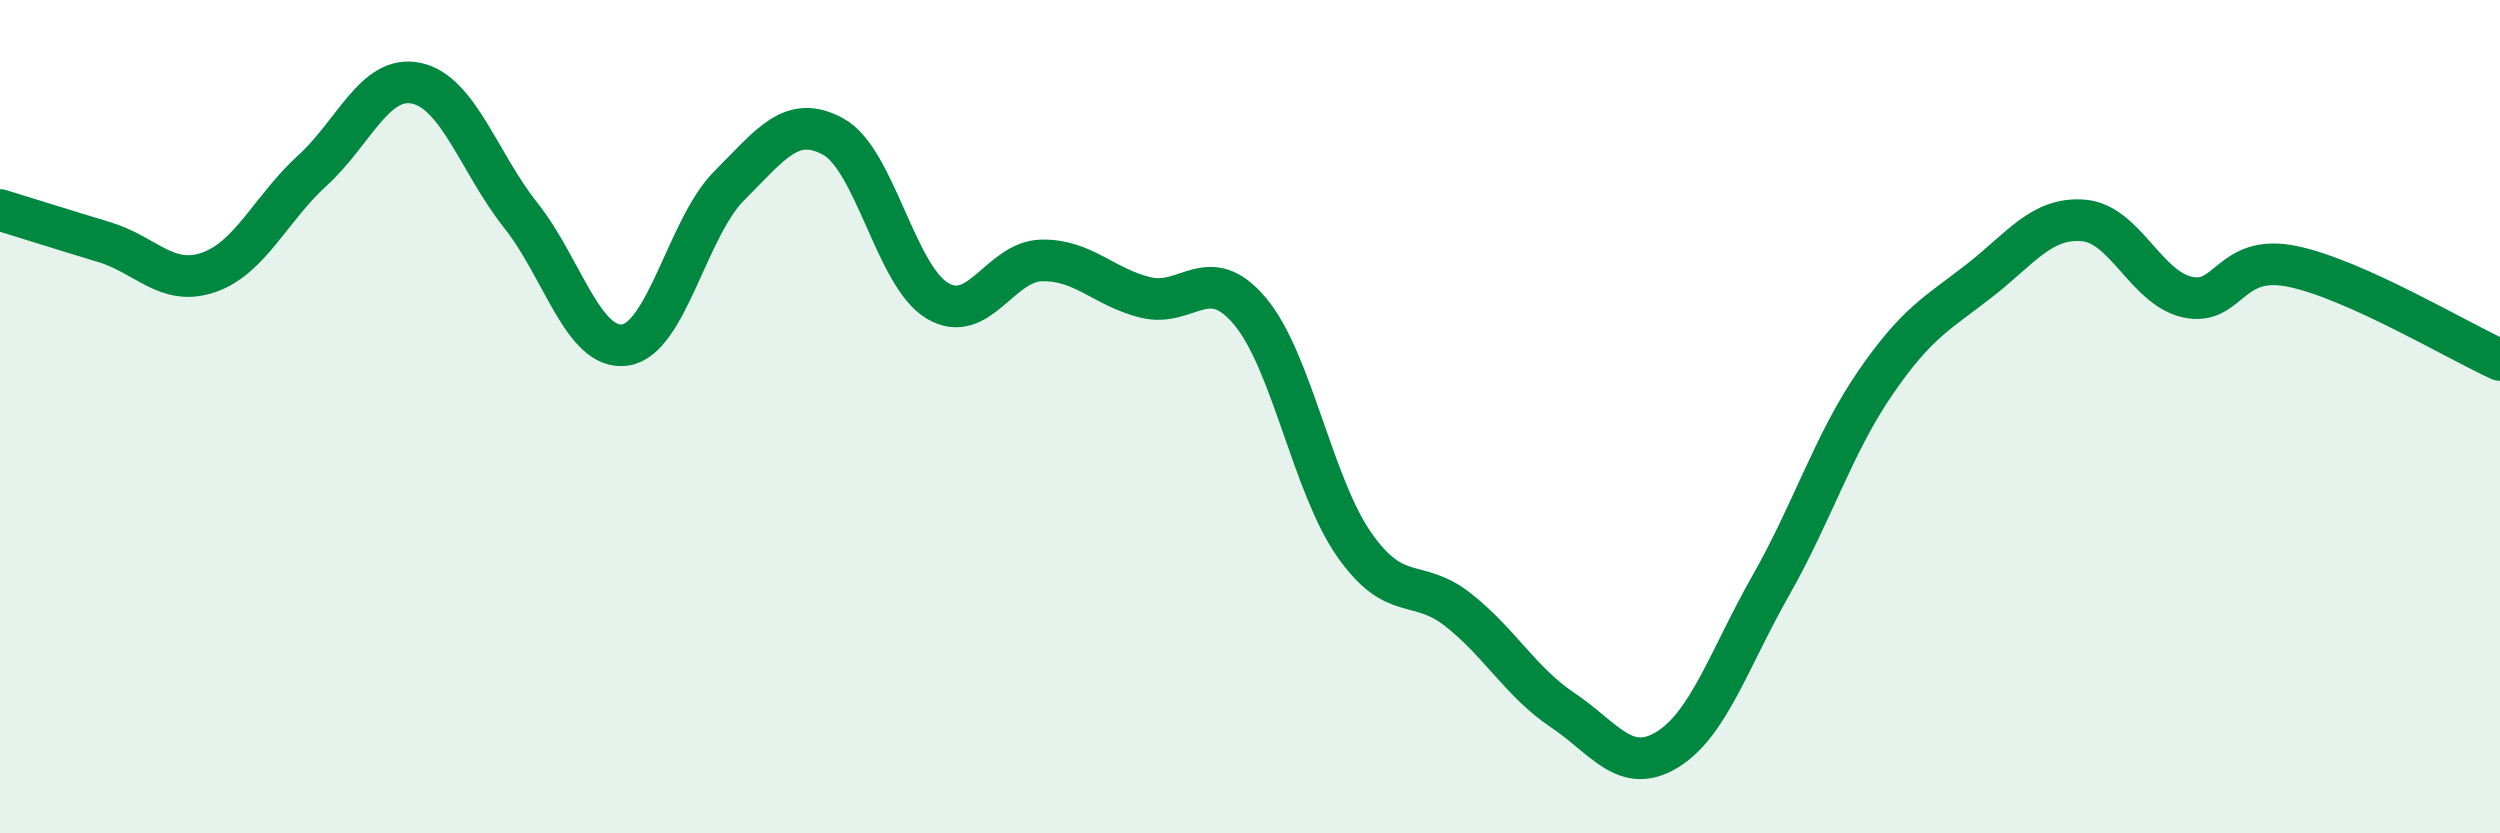
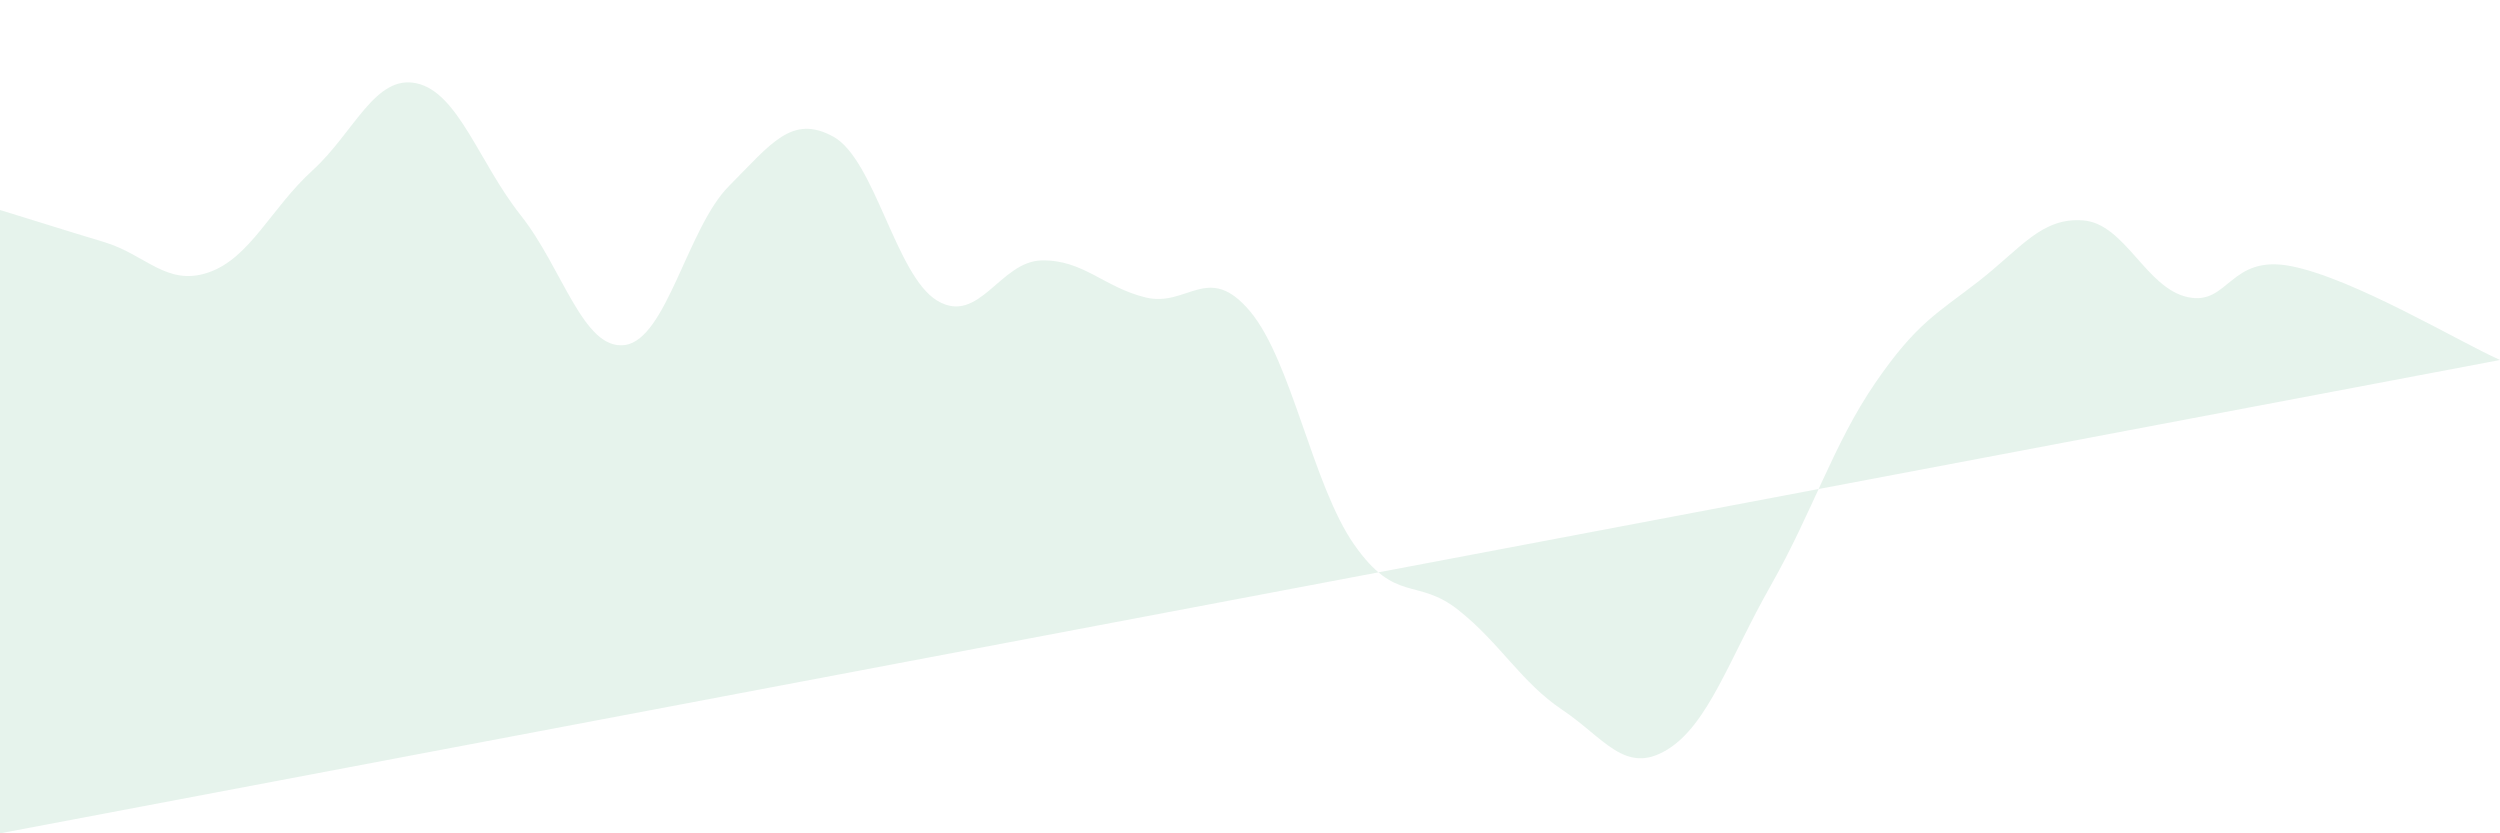
<svg xmlns="http://www.w3.org/2000/svg" width="60" height="20" viewBox="0 0 60 20">
-   <path d="M 0,5.04 C 0.5,5.19 1.5,5.51 2.5,5.81 C 3.5,6.11 4,6.88 5,6.54 C 6,6.2 6.5,5 7.5,4.09 C 8.5,3.18 9,1.78 10,2 C 11,2.22 11.5,3.91 12.5,5.17 C 13.5,6.43 14,8.42 15,8.28 C 16,8.14 16.5,5.46 17.5,4.46 C 18.5,3.46 19,2.73 20,3.28 C 21,3.83 21.5,6.63 22.5,7.22 C 23.5,7.81 24,6.27 25,6.25 C 26,6.23 26.5,6.9 27.5,7.14 C 28.5,7.38 29,6.28 30,7.47 C 31,8.66 31.5,11.64 32.5,13.07 C 33.5,14.5 34,13.85 35,14.64 C 36,15.43 36.5,16.37 37.5,17.04 C 38.5,17.71 39,18.6 40,18 C 41,17.4 41.5,15.81 42.5,14.05 C 43.5,12.29 44,10.66 45,9.2 C 46,7.74 46.5,7.52 47.5,6.74 C 48.5,5.96 49,5.21 50,5.29 C 51,5.37 51.5,6.91 52.5,7.13 C 53.5,7.35 53.5,6.09 55,6.39 C 56.5,6.69 59,8.19 60,8.64L60 20L0 20Z" fill="#008740" opacity="0.1" stroke-linecap="round" stroke-linejoin="round" />
-   <path d="M 0,5.04 C 0.5,5.19 1.5,5.51 2.5,5.81 C 3.5,6.11 4,6.88 5,6.54 C 6,6.2 6.5,5 7.5,4.09 C 8.5,3.18 9,1.78 10,2 C 11,2.22 11.5,3.91 12.5,5.17 C 13.5,6.43 14,8.42 15,8.28 C 16,8.14 16.5,5.46 17.5,4.46 C 18.5,3.46 19,2.73 20,3.28 C 21,3.83 21.5,6.63 22.5,7.22 C 23.5,7.81 24,6.27 25,6.25 C 26,6.23 26.5,6.9 27.5,7.14 C 28.5,7.38 29,6.28 30,7.47 C 31,8.66 31.5,11.64 32.5,13.07 C 33.5,14.5 34,13.85 35,14.64 C 36,15.43 36.5,16.37 37.5,17.04 C 38.5,17.71 39,18.6 40,18 C 41,17.4 41.5,15.81 42.5,14.05 C 43.5,12.29 44,10.66 45,9.2 C 46,7.74 46.5,7.52 47.5,6.74 C 48.5,5.96 49,5.21 50,5.29 C 51,5.37 51.5,6.91 52.5,7.13 C 53.5,7.35 53.5,6.09 55,6.39 C 56.5,6.69 59,8.19 60,8.64" stroke="#008740" stroke-width="1" fill="none" stroke-linecap="round" stroke-linejoin="round" />
+   <path d="M 0,5.04 C 0.5,5.19 1.5,5.51 2.5,5.81 C 3.5,6.11 4,6.88 5,6.54 C 6,6.2 6.5,5 7.5,4.09 C 8.5,3.18 9,1.78 10,2 C 11,2.22 11.5,3.91 12.5,5.17 C 13.5,6.43 14,8.42 15,8.28 C 16,8.14 16.5,5.46 17.5,4.46 C 18.5,3.46 19,2.73 20,3.28 C 21,3.83 21.5,6.63 22.5,7.22 C 23.5,7.81 24,6.27 25,6.25 C 26,6.23 26.5,6.9 27.5,7.14 C 28.5,7.38 29,6.28 30,7.47 C 31,8.66 31.5,11.64 32.5,13.07 C 33.5,14.5 34,13.85 35,14.64 C 36,15.43 36.5,16.37 37.5,17.04 C 38.5,17.71 39,18.6 40,18 C 41,17.4 41.5,15.81 42.5,14.05 C 43.5,12.29 44,10.66 45,9.2 C 46,7.74 46.5,7.52 47.5,6.74 C 48.5,5.96 49,5.21 50,5.29 C 51,5.37 51.5,6.91 52.5,7.13 C 53.5,7.35 53.5,6.09 55,6.39 C 56.5,6.69 59,8.19 60,8.64L0 20Z" fill="#008740" opacity="0.1" stroke-linecap="round" stroke-linejoin="round" />
</svg>